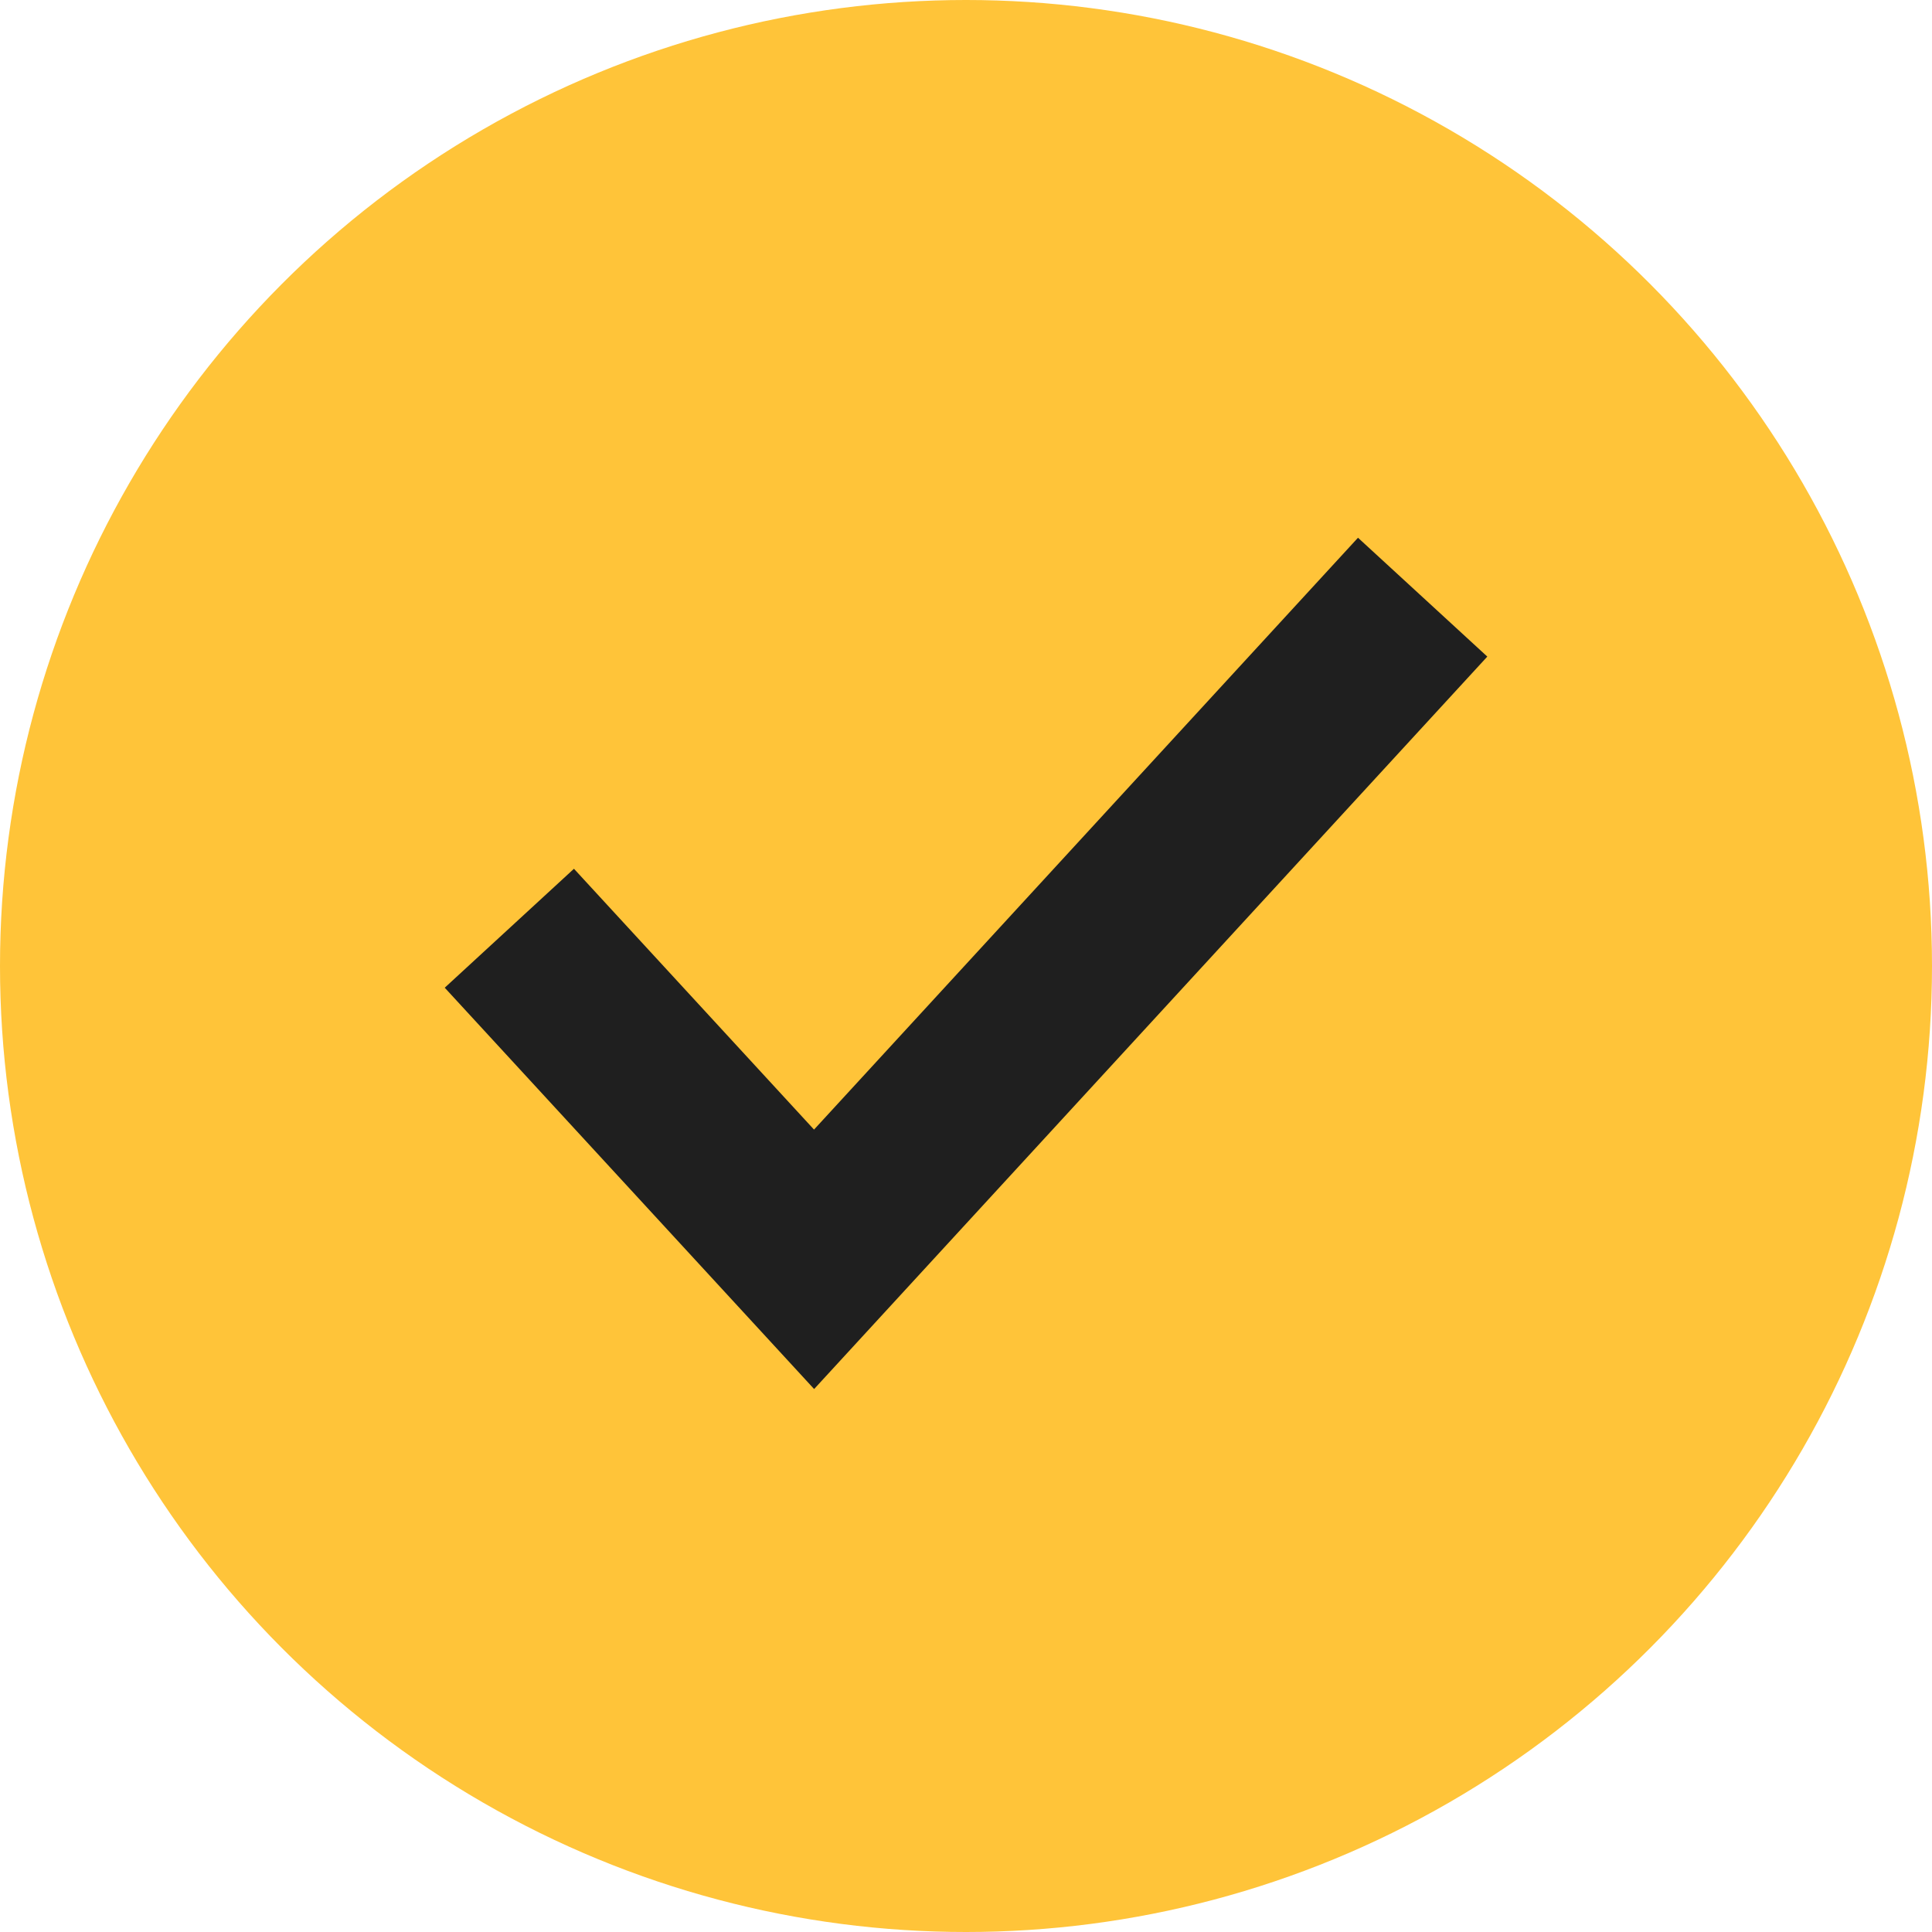
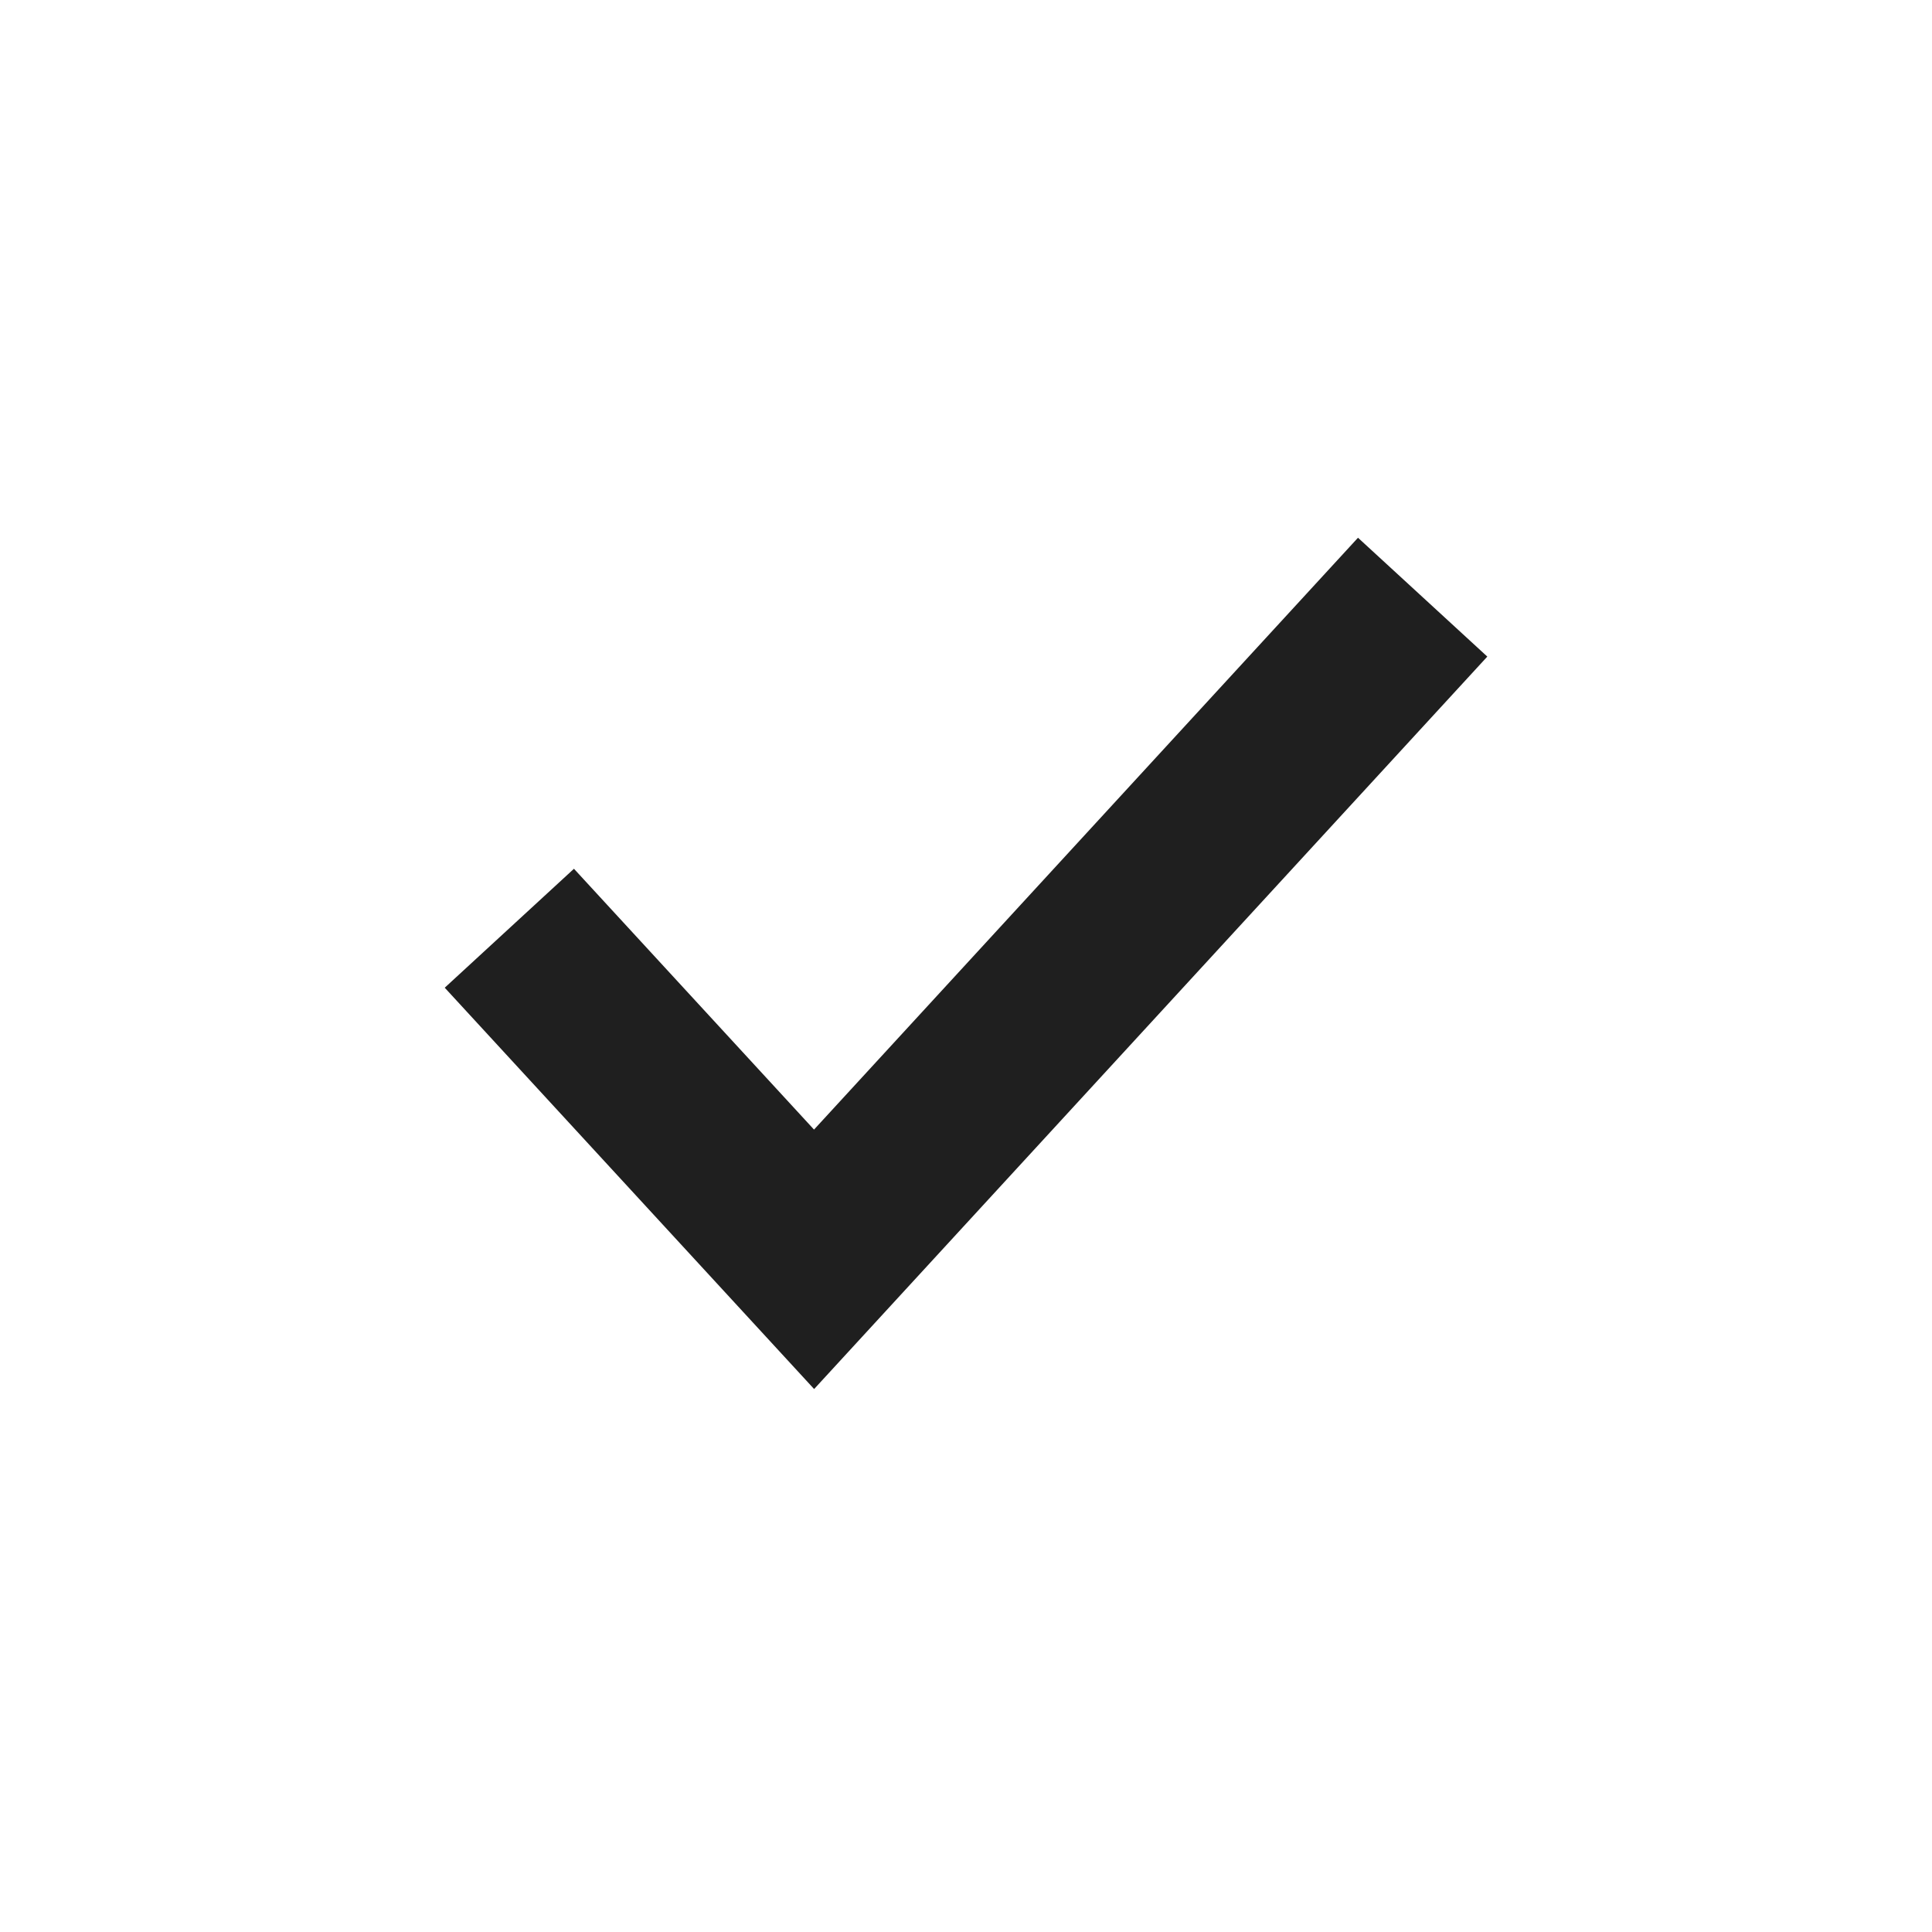
<svg xmlns="http://www.w3.org/2000/svg" id="组_6" data-name="组 6" width="22" height="22" viewBox="0 0 22 22">
  <defs>
    <style>
      .cls-1 {
        fill: #ffc439;
      }

      .cls-2 {
        fill: none;
        stroke: #1f1f1f;
        stroke-width: 2px;
        fill-rule: evenodd;
      }
    </style>
  </defs>
-   <circle id="椭圆_2_拷贝_10" data-name="椭圆 2 拷贝 10" class="cls-1" cx="11" cy="11" r="11" />
  <path id="形状_58_拷贝_10" data-name="形状 58 拷贝 10" class="cls-2" d="M1025.8,1887.57l3.47,3.77,6.93-7.54" transform="translate(-1020 -1877)" />
</svg>